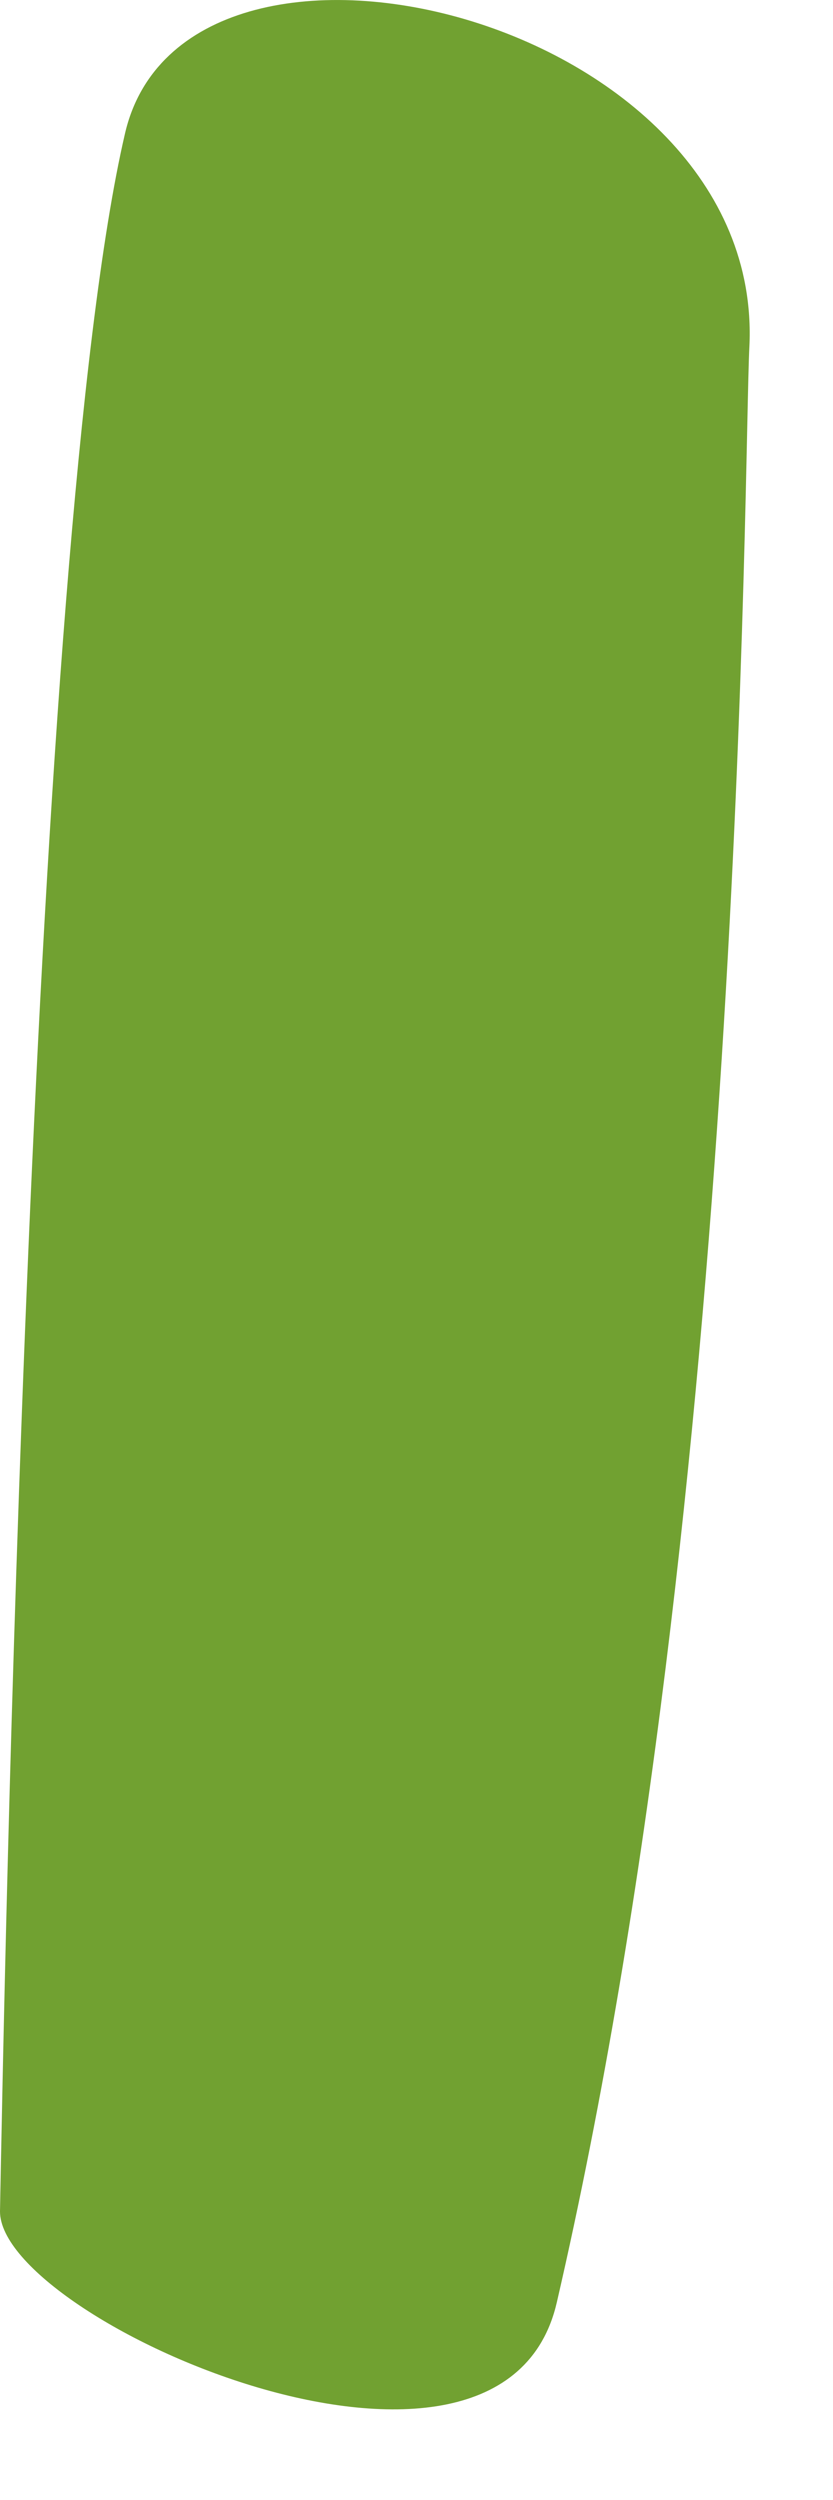
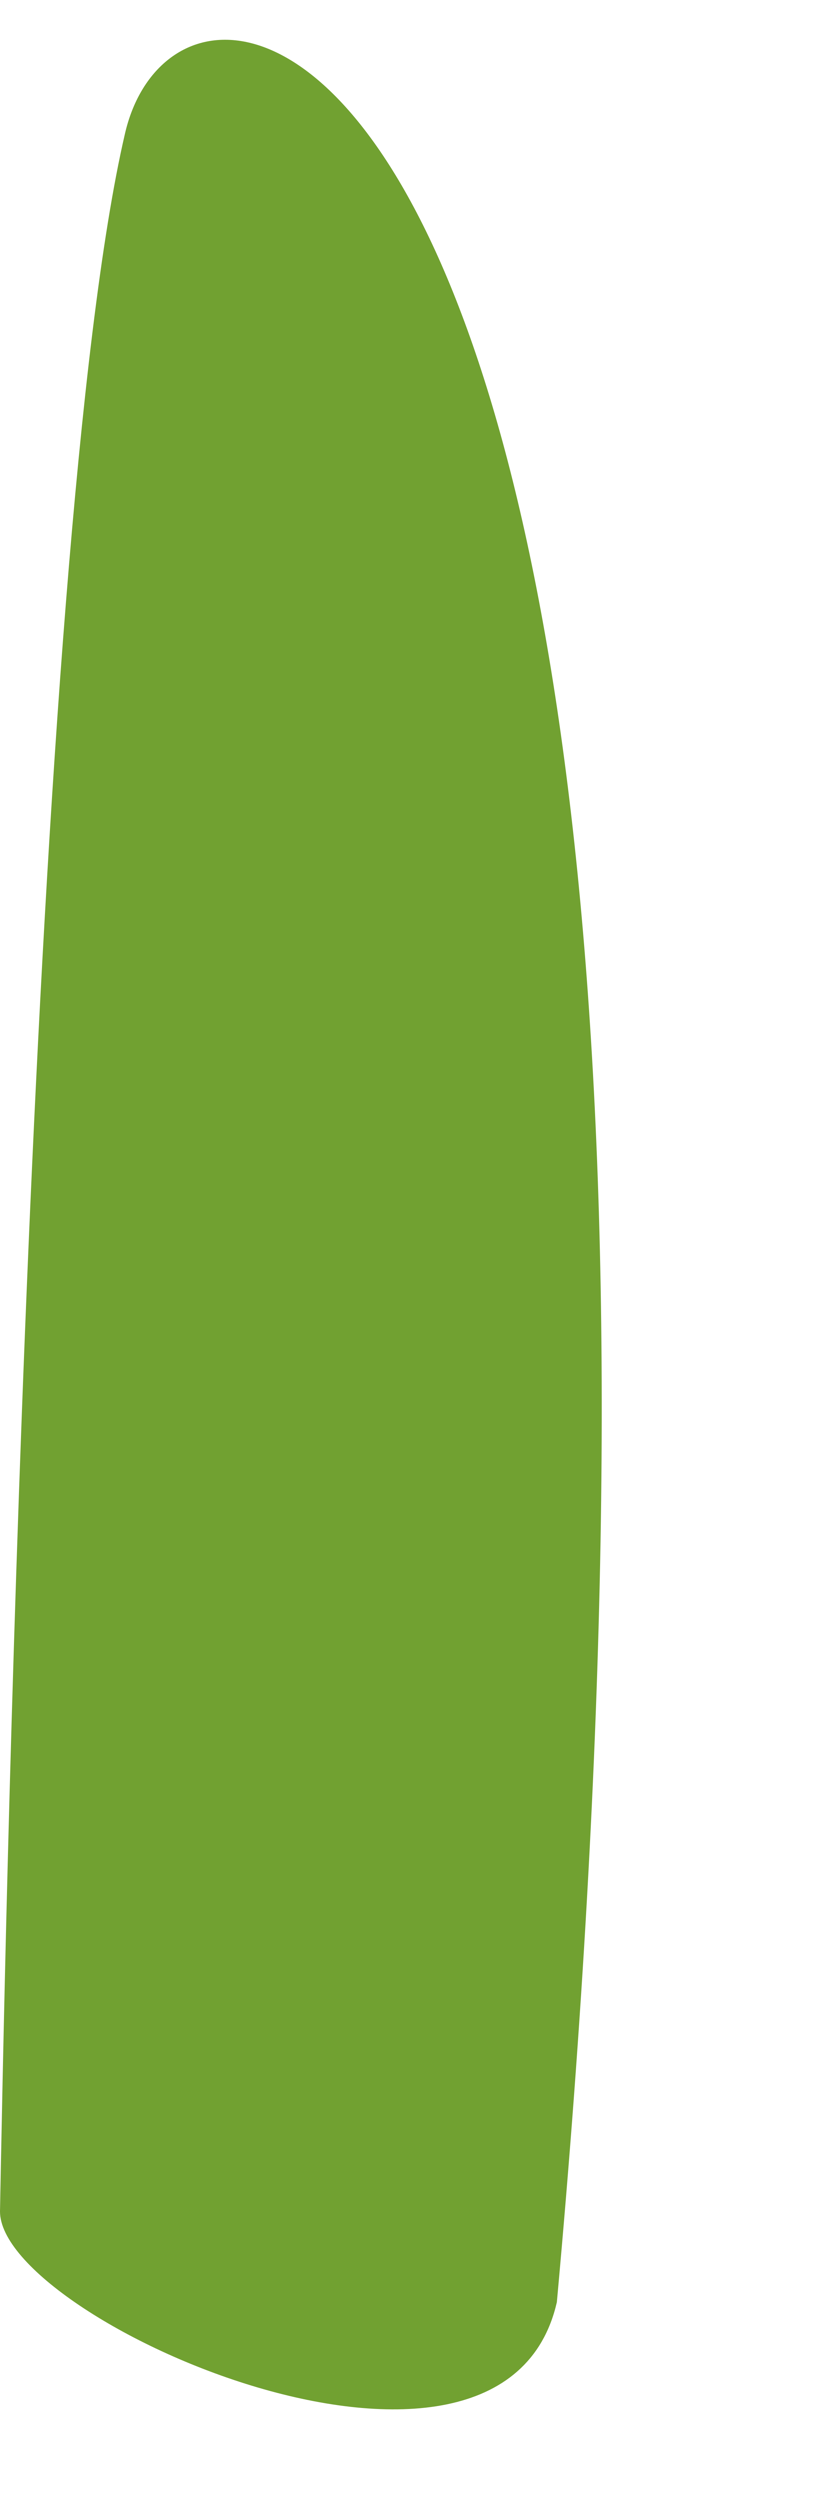
<svg xmlns="http://www.w3.org/2000/svg" fill="none" height="100%" overflow="visible" preserveAspectRatio="none" style="display: block;" viewBox="0 0 8 24" width="100%">
-   <path d="M1.199 1.288C0.29 5.206 0.038 19.26 0 21.23C0 22.277 4.821 24.4 5.348 22.101C7.158 14.265 7.143 4.366 7.197 3.327C7.349 0.157 1.765 -1.202 1.199 1.288Z" fill="#71A131" id="Vector" />
+   <path d="M1.199 1.288C0.29 5.206 0.038 19.26 0 21.23C0 22.277 4.821 24.4 5.348 22.101C7.349 0.157 1.765 -1.202 1.199 1.288Z" fill="#71A131" id="Vector" />
</svg>